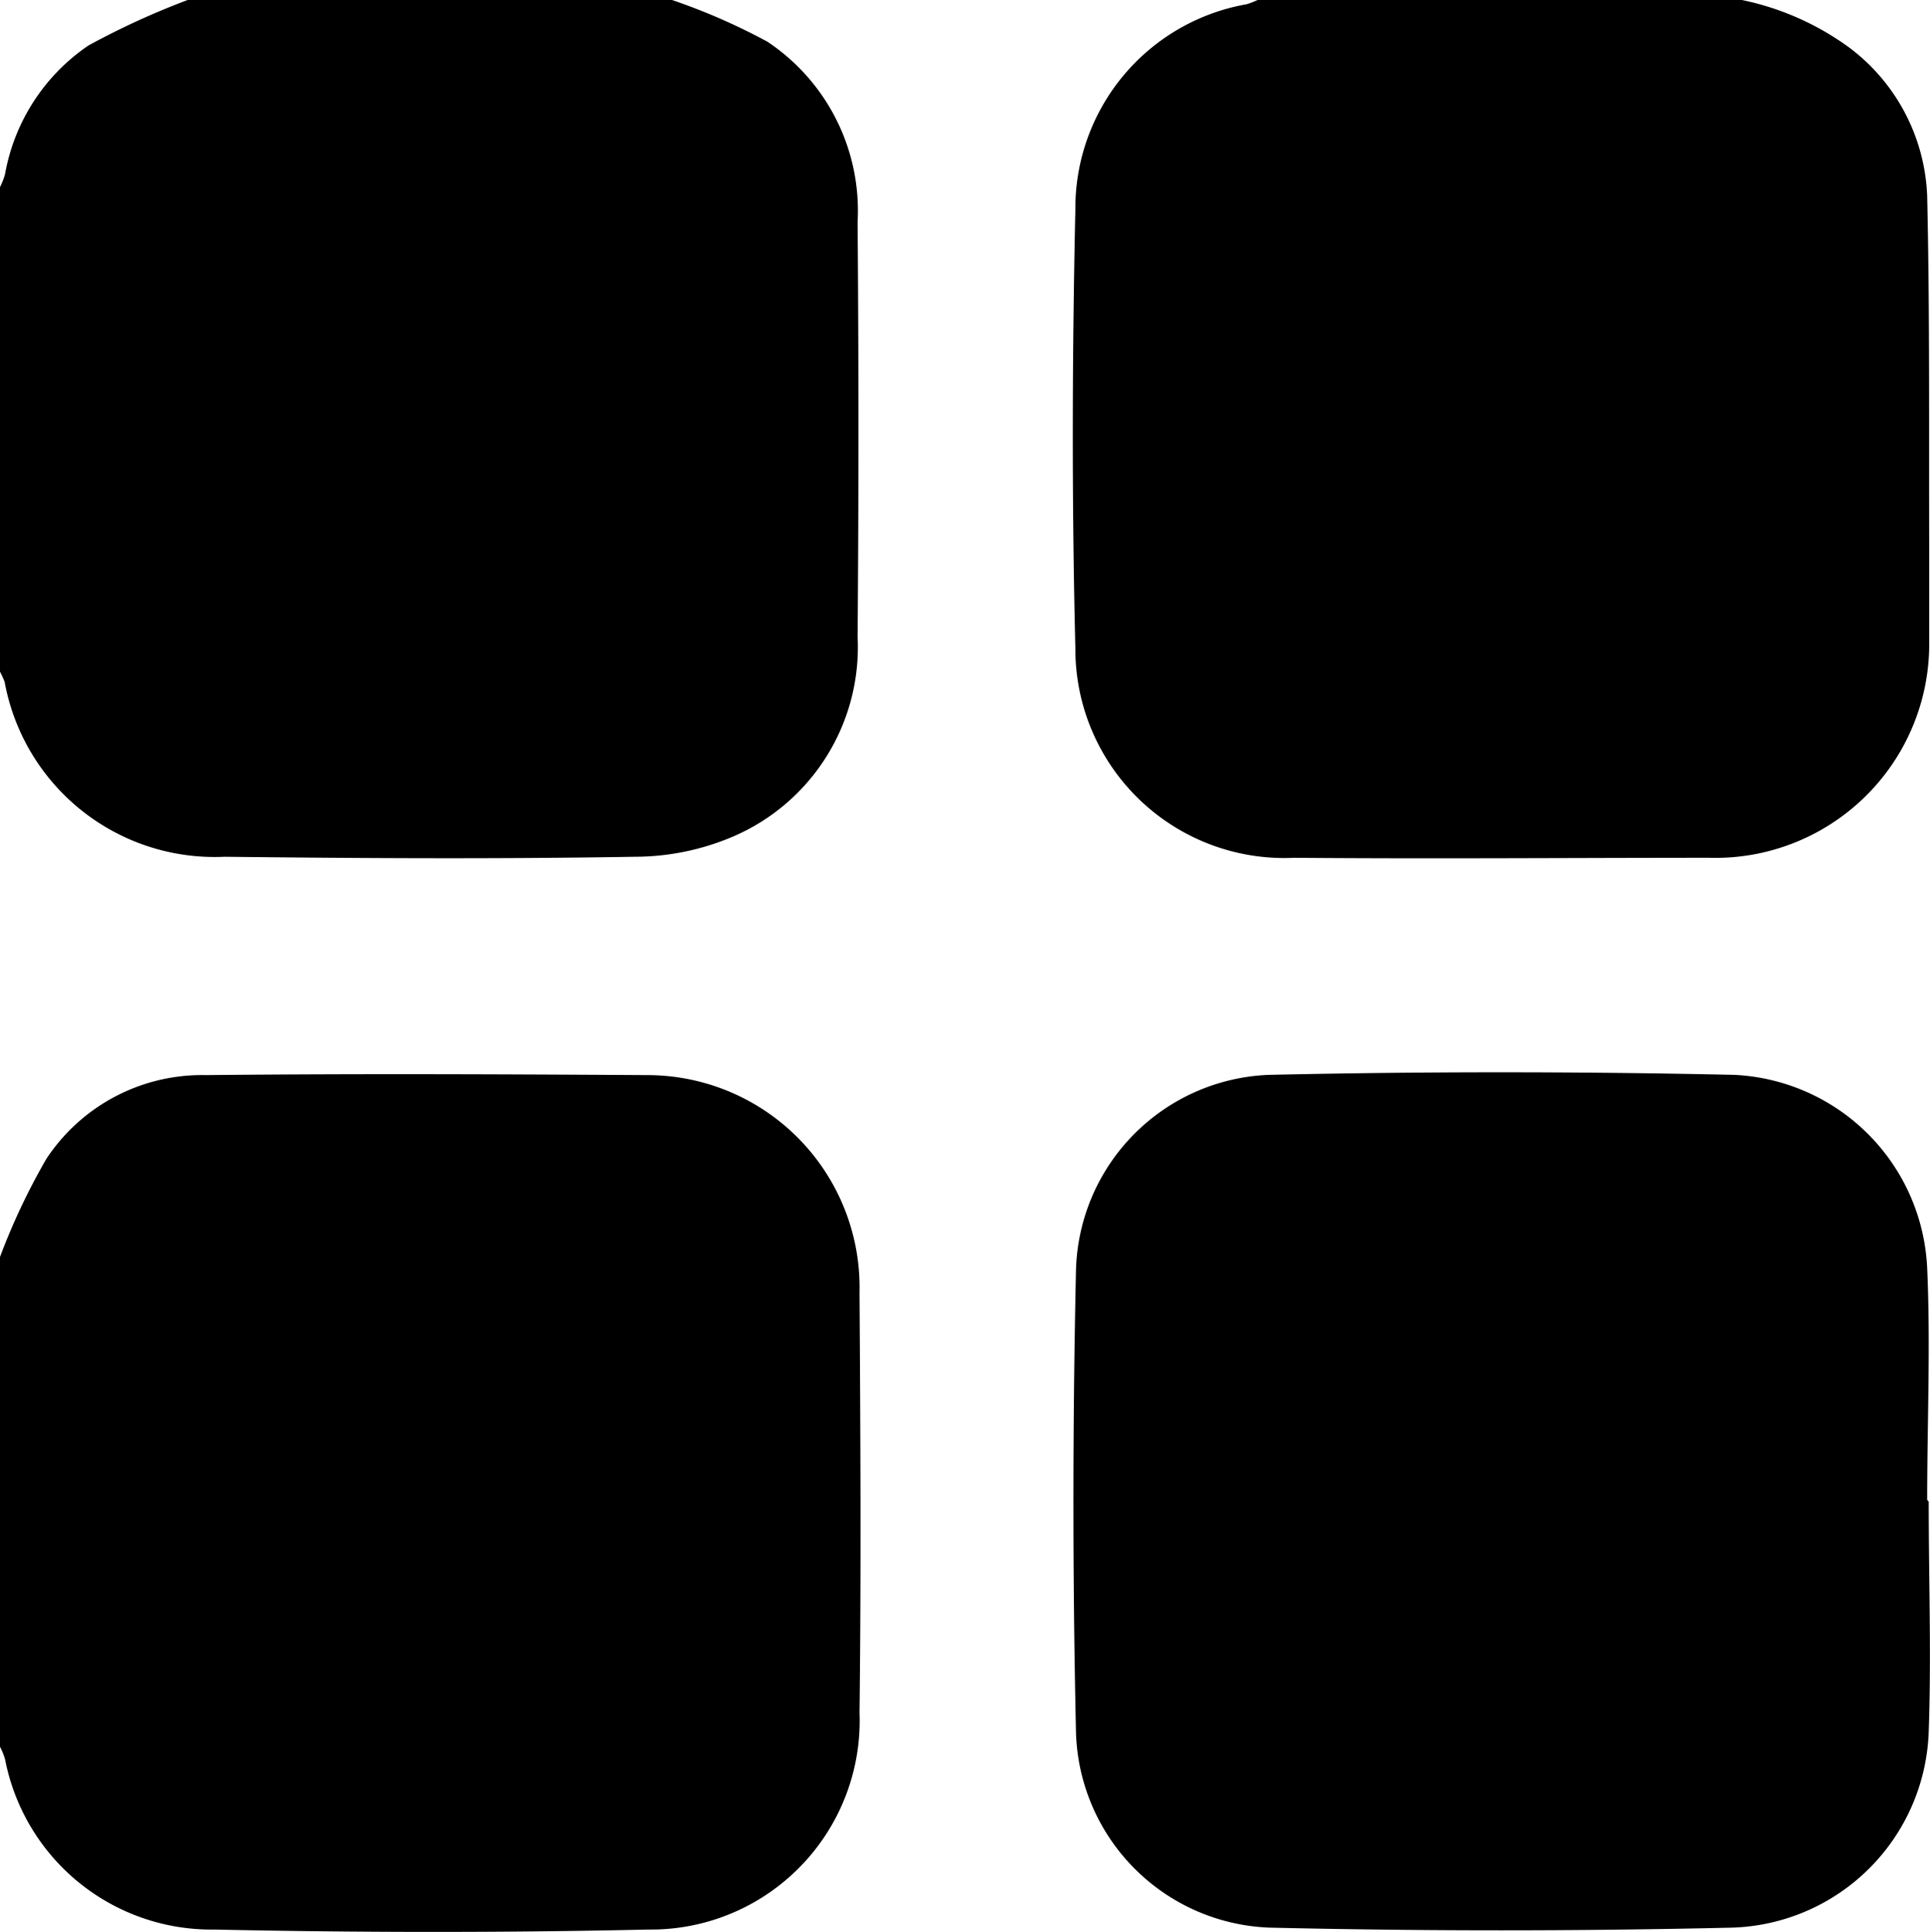
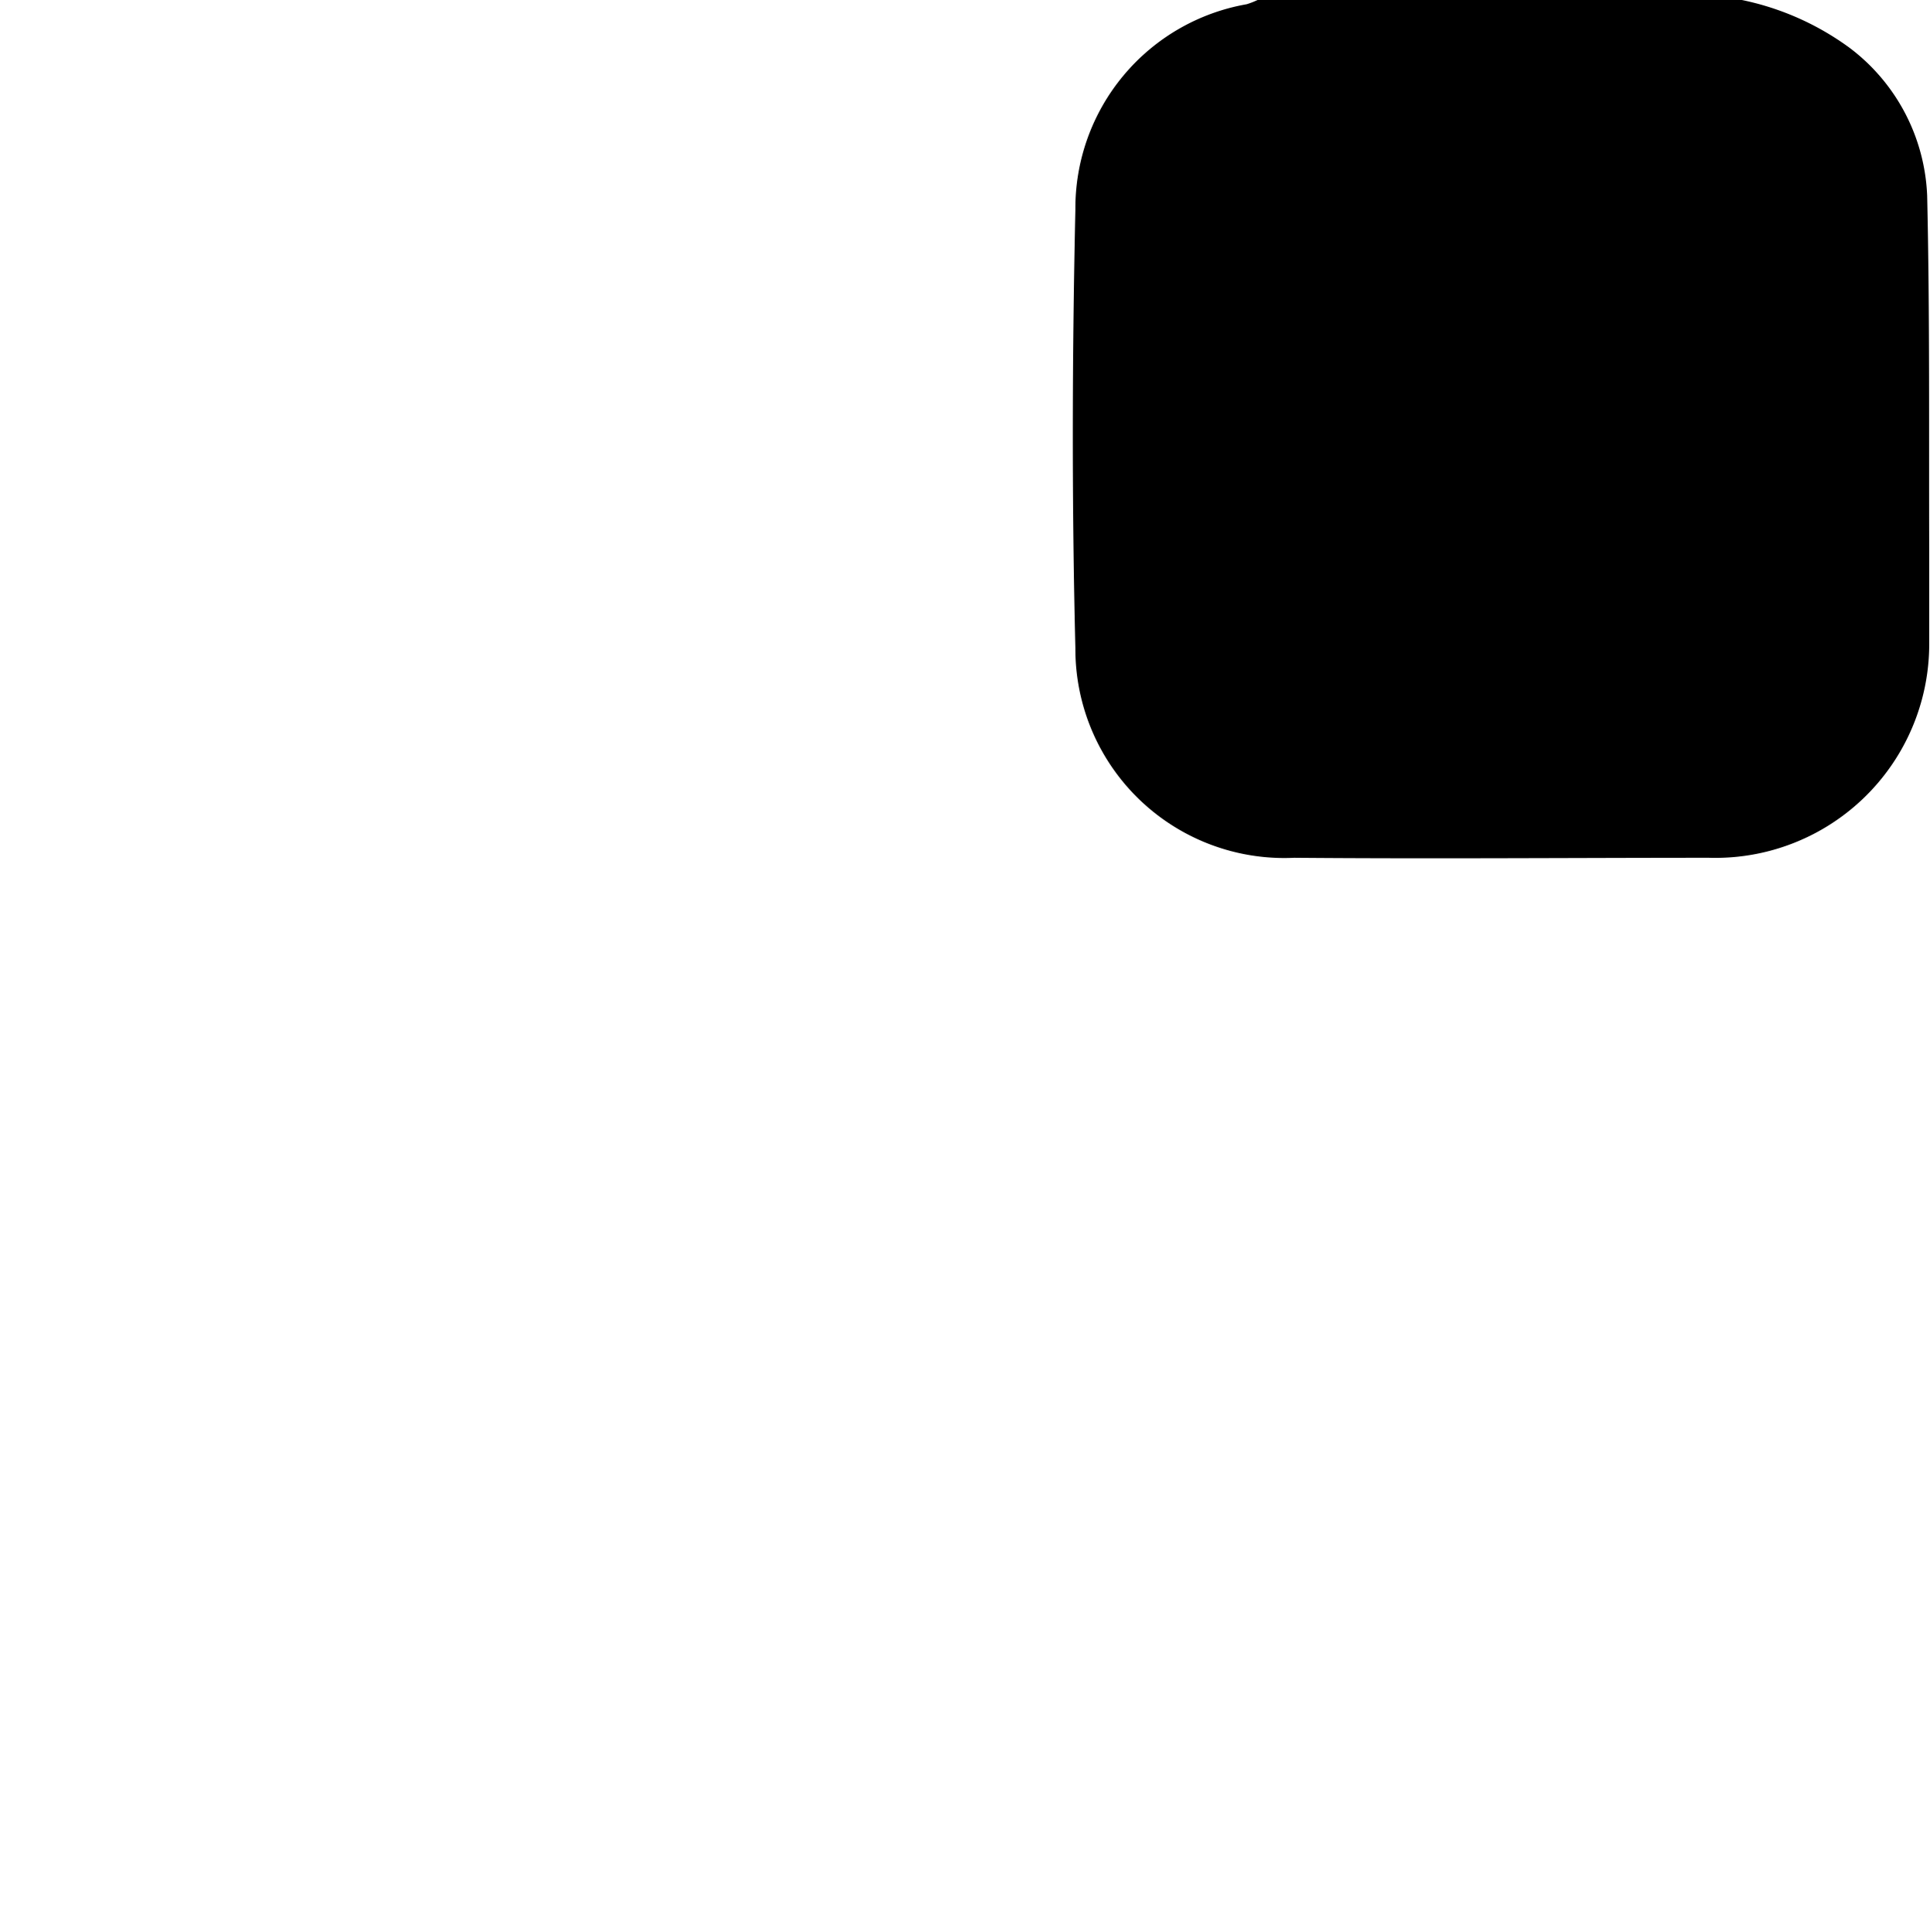
<svg xmlns="http://www.w3.org/2000/svg" width="14.988" height="15" viewBox="0 0 14.988 15">
  <g id="Group_168" data-name="Group 168" transform="translate(-2250 -3886)">
-     <path id="Path_390" data-name="Path 390" d="M5.219,0A4.813,4.813,0,0,1,5.96.324a1.577,1.577,0,0,1,.7,1.4q.013,1.61,0,3.219A1.6,1.6,0,0,1,5.7,6.492a1.949,1.949,0,0,1-.774.16c-1.06.018-2.122.012-3.182,0A1.658,1.658,0,0,1,.036,5.294.831.831,0,0,0,0,5.215V1.453a.582.582,0,0,0,.039-.1,1.533,1.533,0,0,1,.648-1A6.065,6.065,0,0,1,1.457,0Z" transform="translate(2250 3886)" fill="#000000" />
-     <path id="Path_391" data-name="Path 391" d="M0,57.04a5.062,5.062,0,0,1,.361-.763A1.448,1.448,0,0,1,1.6,55.628c1.143-.012,2.284-.007,3.426,0a1.649,1.649,0,0,1,1.649,1.691c.007,1.086.013,2.173,0,3.258a1.622,1.622,0,0,1-1.64,1.685c-1.123.025-2.249.024-3.371,0A1.632,1.632,0,0,1,.04,60.943a.5.5,0,0,0-.04-.1Z" transform="translate(2250 3838.719)" fill="#000000" />
    <path id="Path_392" data-name="Path 392" d="M60.761,0A2.147,2.147,0,0,1,61.6.373a1.513,1.513,0,0,1,.6,1.147c.021.924.013,1.849.016,2.774V5A1.661,1.661,0,0,1,60.506,6.66c-1.074,0-2.147.009-3.221,0a1.623,1.623,0,0,1-1.7-1.627c-.028-1.135-.025-2.272,0-3.407A1.608,1.608,0,0,1,56.915.033.63.63,0,0,0,57,0Z" transform="translate(2202.766 3886)" fill="#000000" />
-     <path id="Path_393" data-name="Path 393" d="M62.246,58.867c0,.6.021,1.2,0,1.787a1.576,1.576,0,0,1-1.522,1.52q-1.8.042-3.6,0a1.562,1.562,0,0,1-1.5-1.51q-.04-1.8,0-3.6a1.559,1.559,0,0,1,1.5-1.511q1.8-.04,3.61,0a1.574,1.574,0,0,1,1.5,1.5c.027.6,0,1.2,0,1.8h0Z" transform="translate(2202.732 3838.792)" fill="#000000" />
  </g>
</svg>